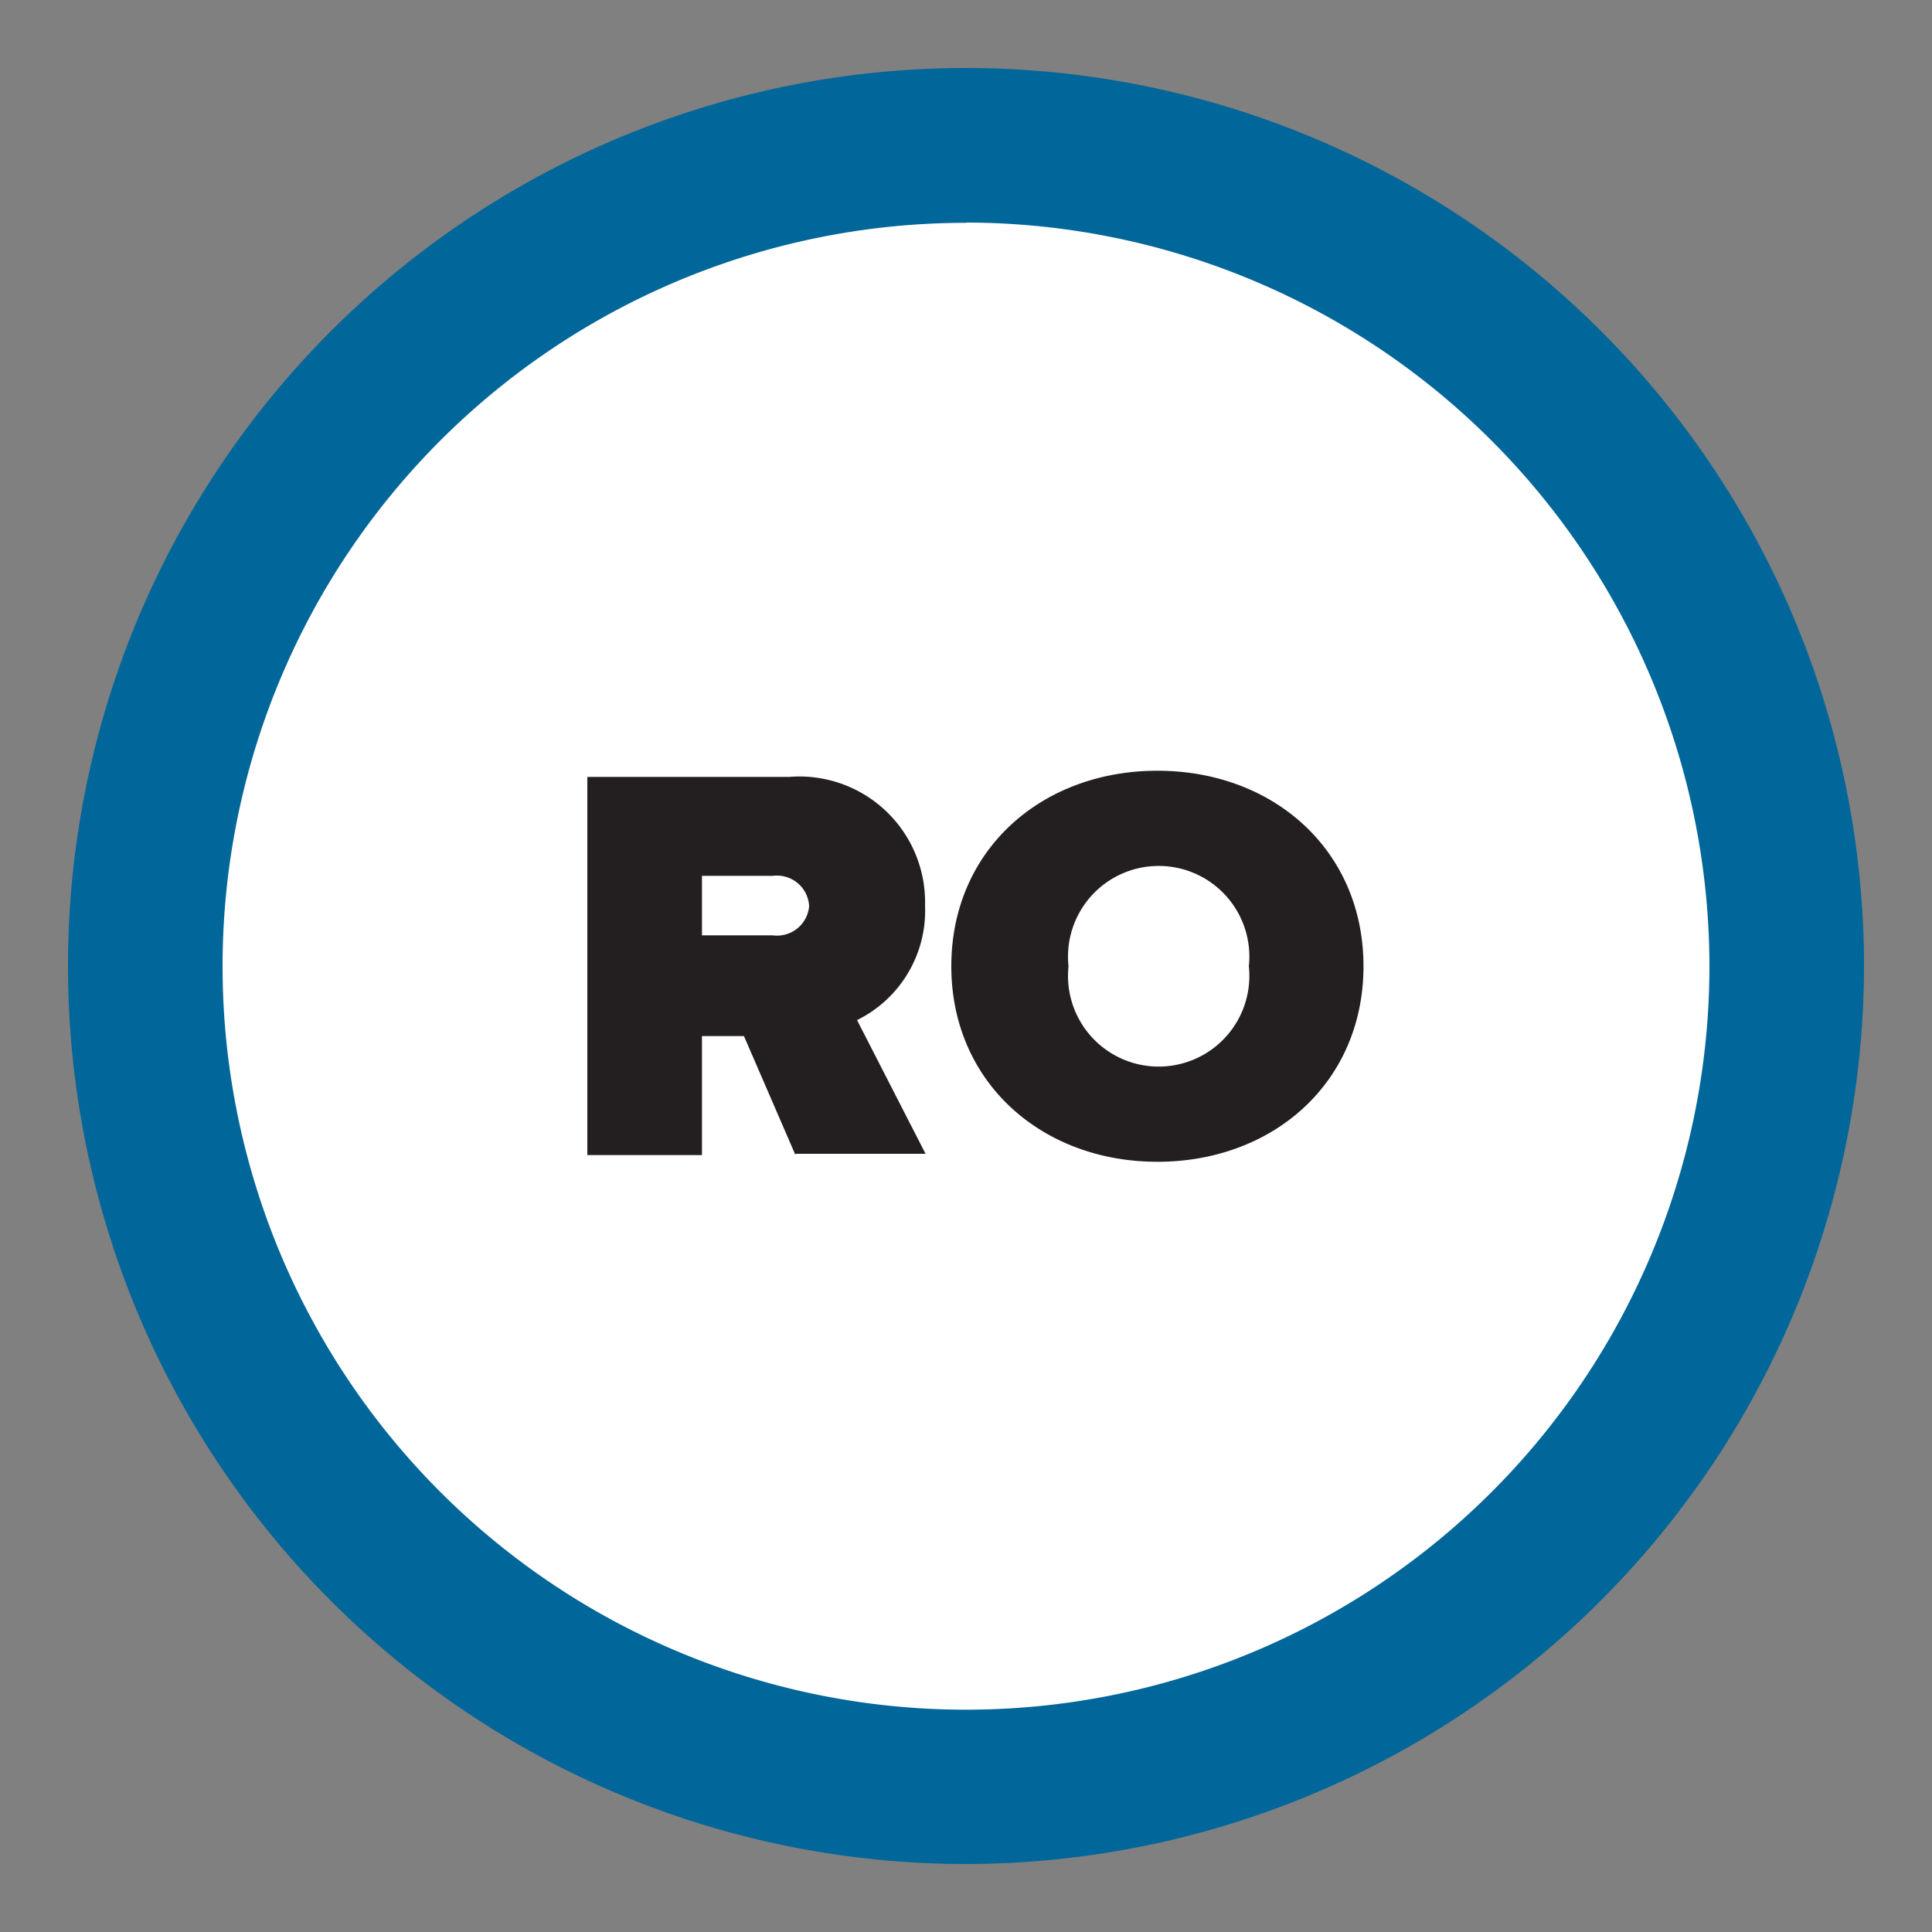
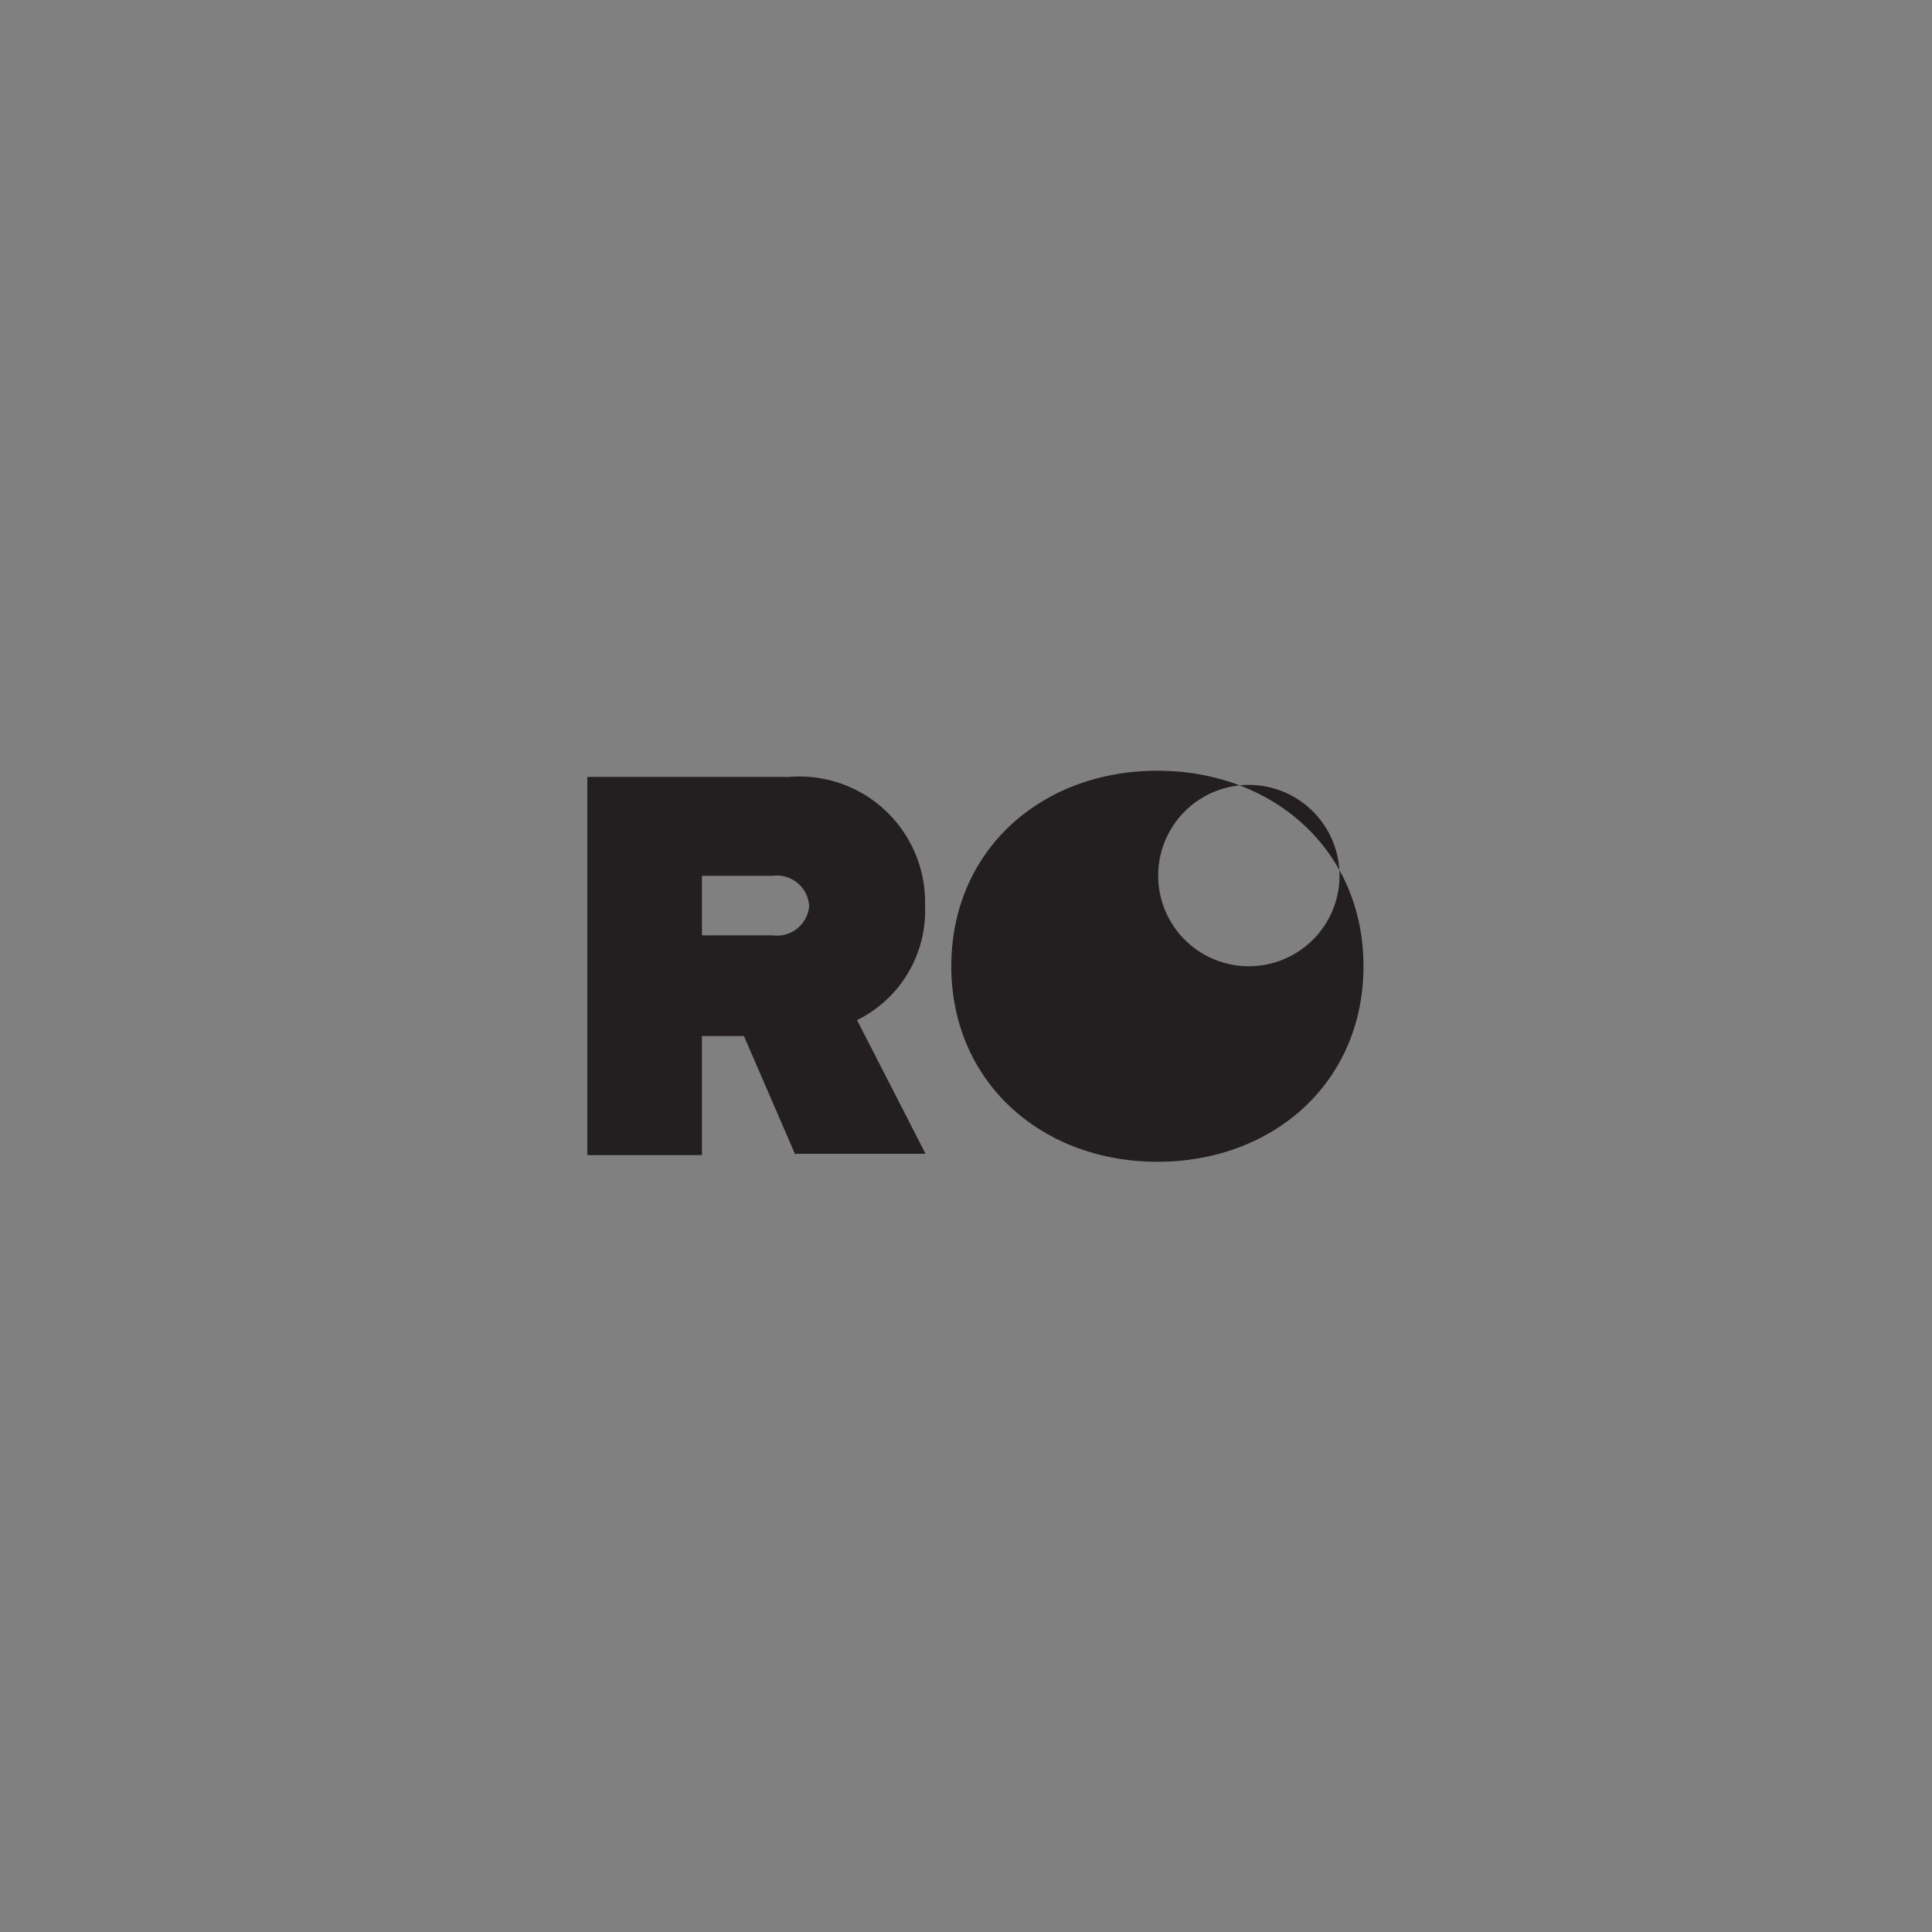
<svg xmlns="http://www.w3.org/2000/svg" id="Layer_1" data-name="Layer 1" viewBox="0 0 75 75">
  <rect x="0" y="0" width="75" height="75" fill="#808080" stroke="none" />
  <defs>
    <style>.cls-1{fill:none;}.cls-2{fill:#fff;}.cls-3{fill:#016699;}.cls-4{fill:#231f20;}</style>
  </defs>
  <title>pci-ro</title>
  <rect class="cls-1" width="75" height="75" />
-   <circle class="cls-2" cx="37.5" cy="37.5" r="31.86" />
-   <path class="cls-3" d="M37.5,72.36A34.86,34.86,0,1,1,72.36,37.5,34.9,34.9,0,0,1,37.5,72.36Zm0-63.71A28.86,28.86,0,1,0,66.36,37.5,28.89,28.89,0,0,0,37.5,8.64Z" />
  <path class="cls-4" d="M30.88,44.84l-2-4.62H27.25v4.62H22.8V30.16h7.83a4.88,4.88,0,0,1,5.28,5,4.73,4.73,0,0,1-2.64,4.44l2.66,5.19H30.88Zm0.53-9.66A1.25,1.25,0,0,0,30,34H27.25v2.31H30A1.25,1.25,0,0,0,31.41,35.18Z" />
-   <path class="cls-4" d="M36.93,37.51c0-4.51,3.5-7.59,8-7.59s8,3.08,8,7.59-3.5,7.59-8,7.59S36.93,42,36.93,37.51Zm11.55,0a3.52,3.52,0,1,0-7,0A3.52,3.52,0,1,0,48.48,37.51Z" />
+   <path class="cls-4" d="M36.93,37.51c0-4.51,3.5-7.59,8-7.59s8,3.08,8,7.59-3.5,7.59-8,7.59S36.93,42,36.93,37.51Zm11.55,0A3.52,3.52,0,1,0,48.48,37.51Z" />
</svg>